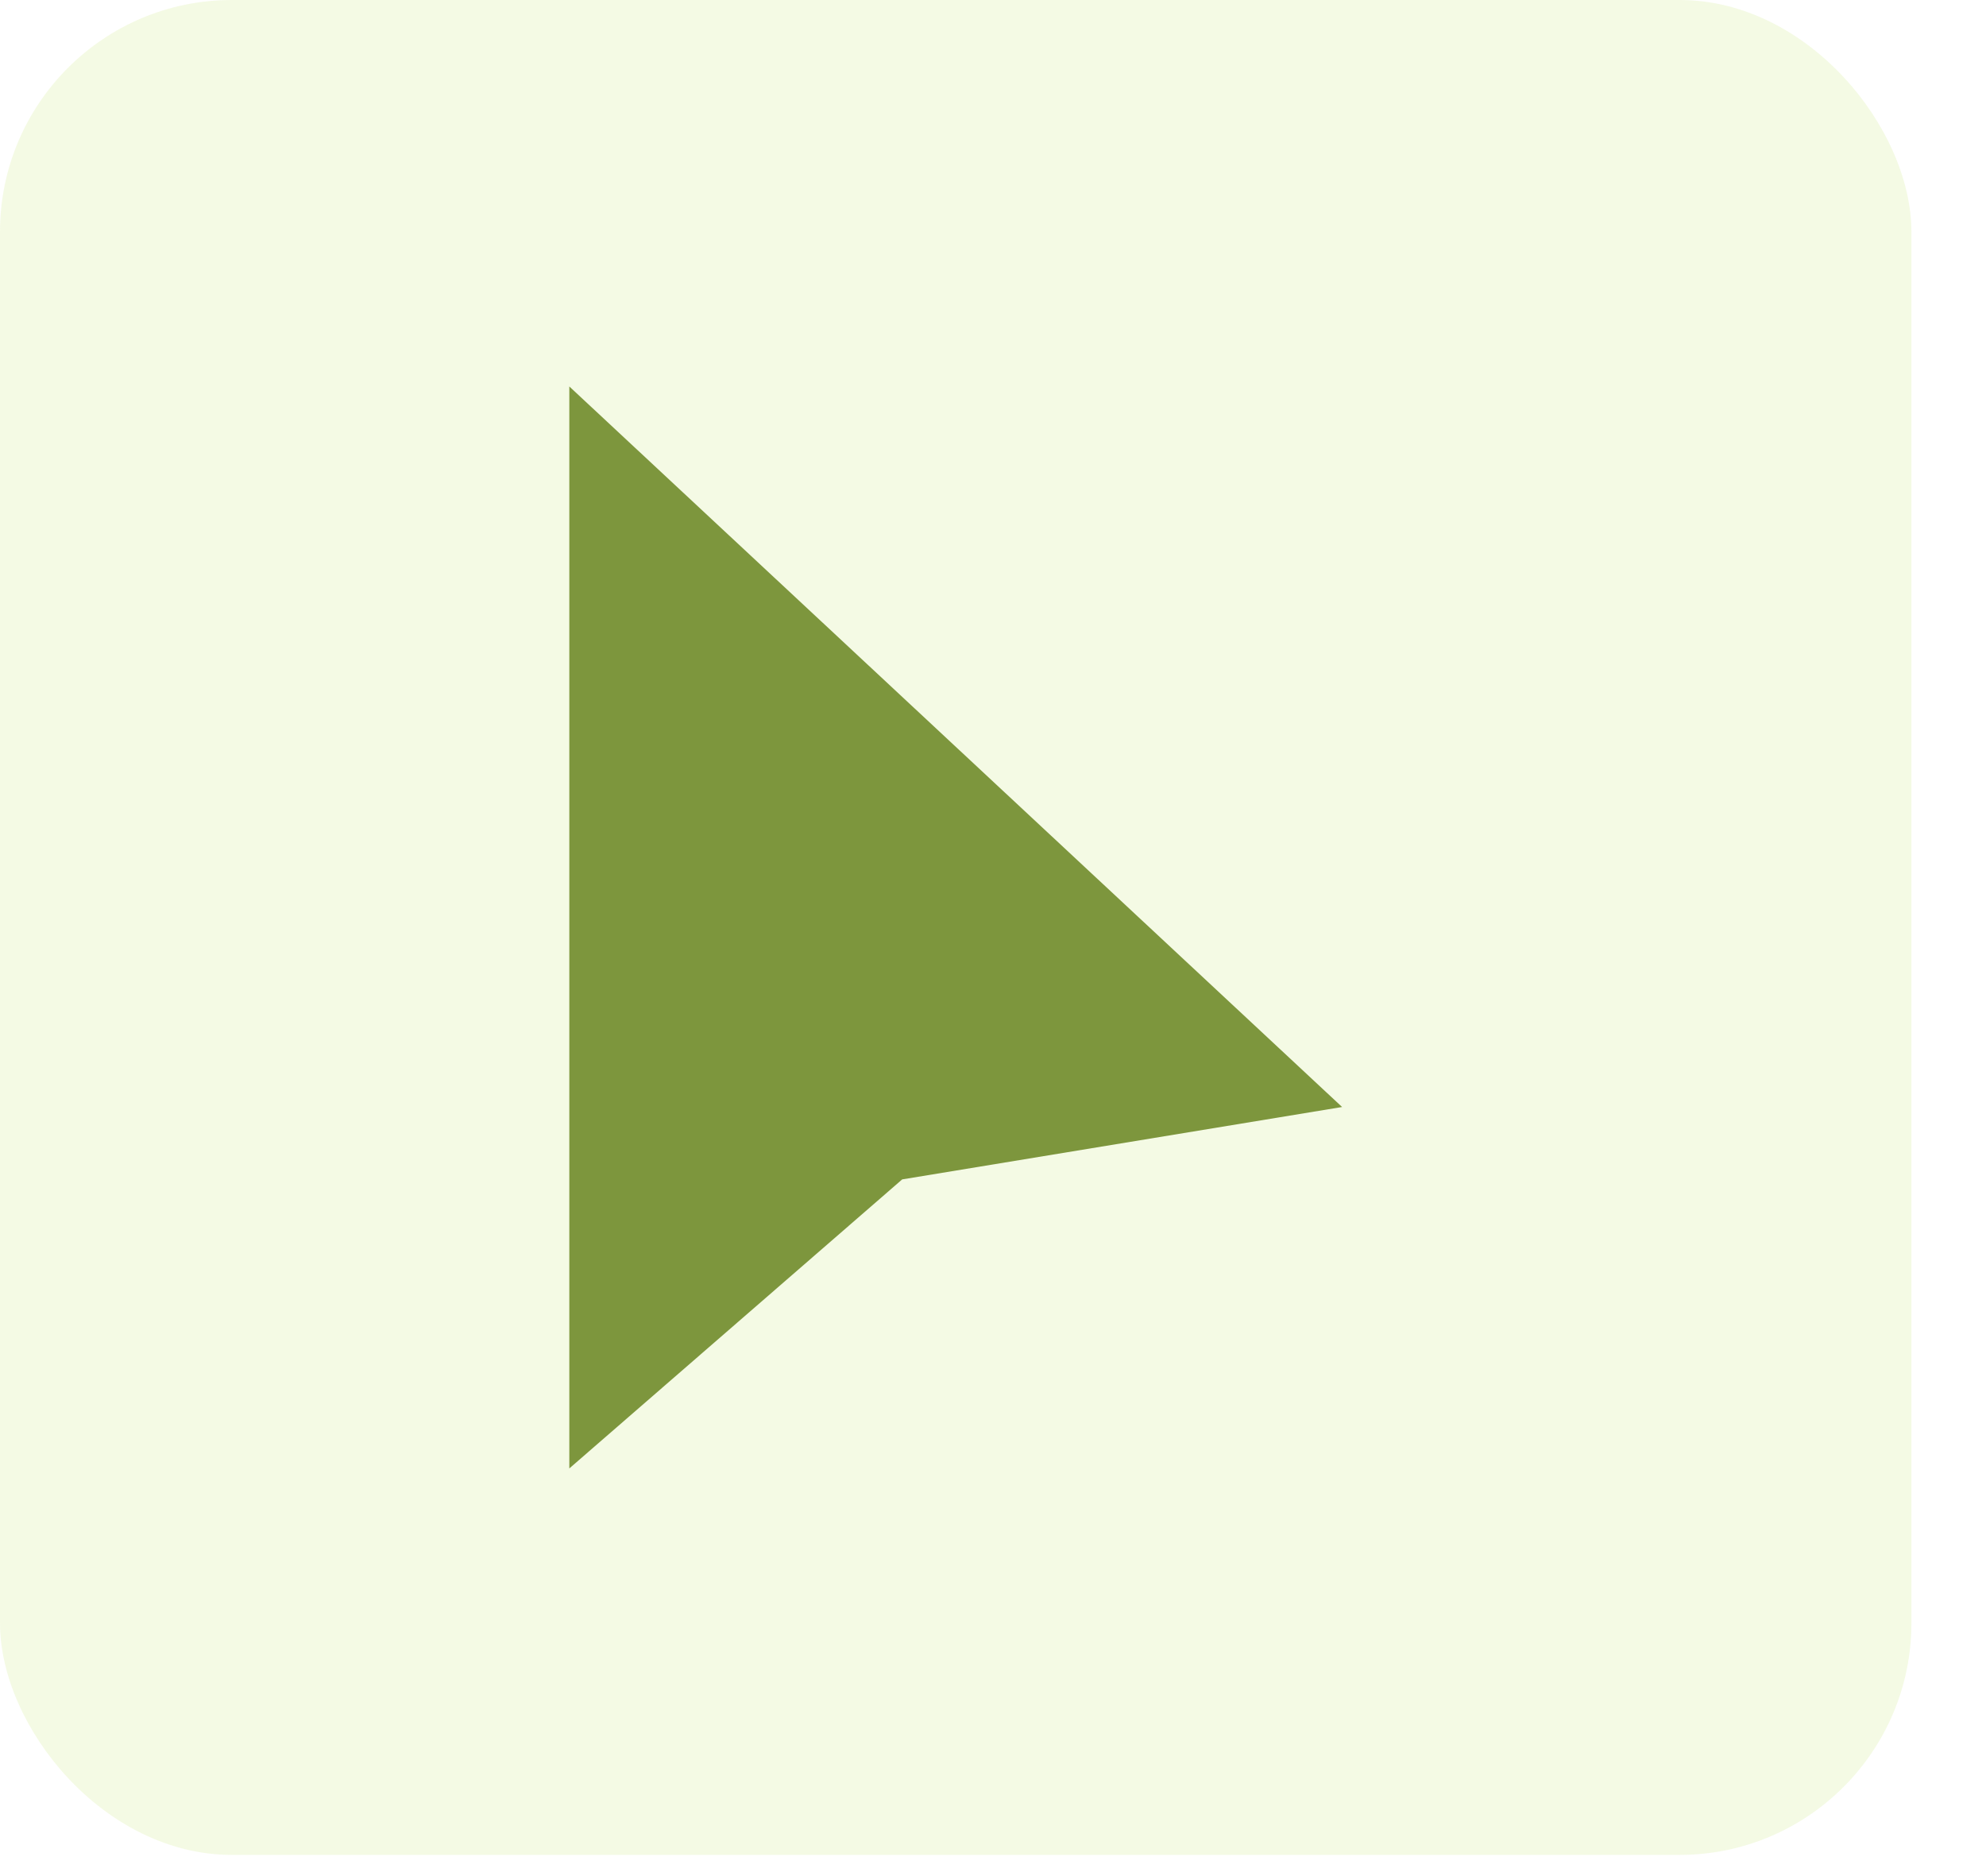
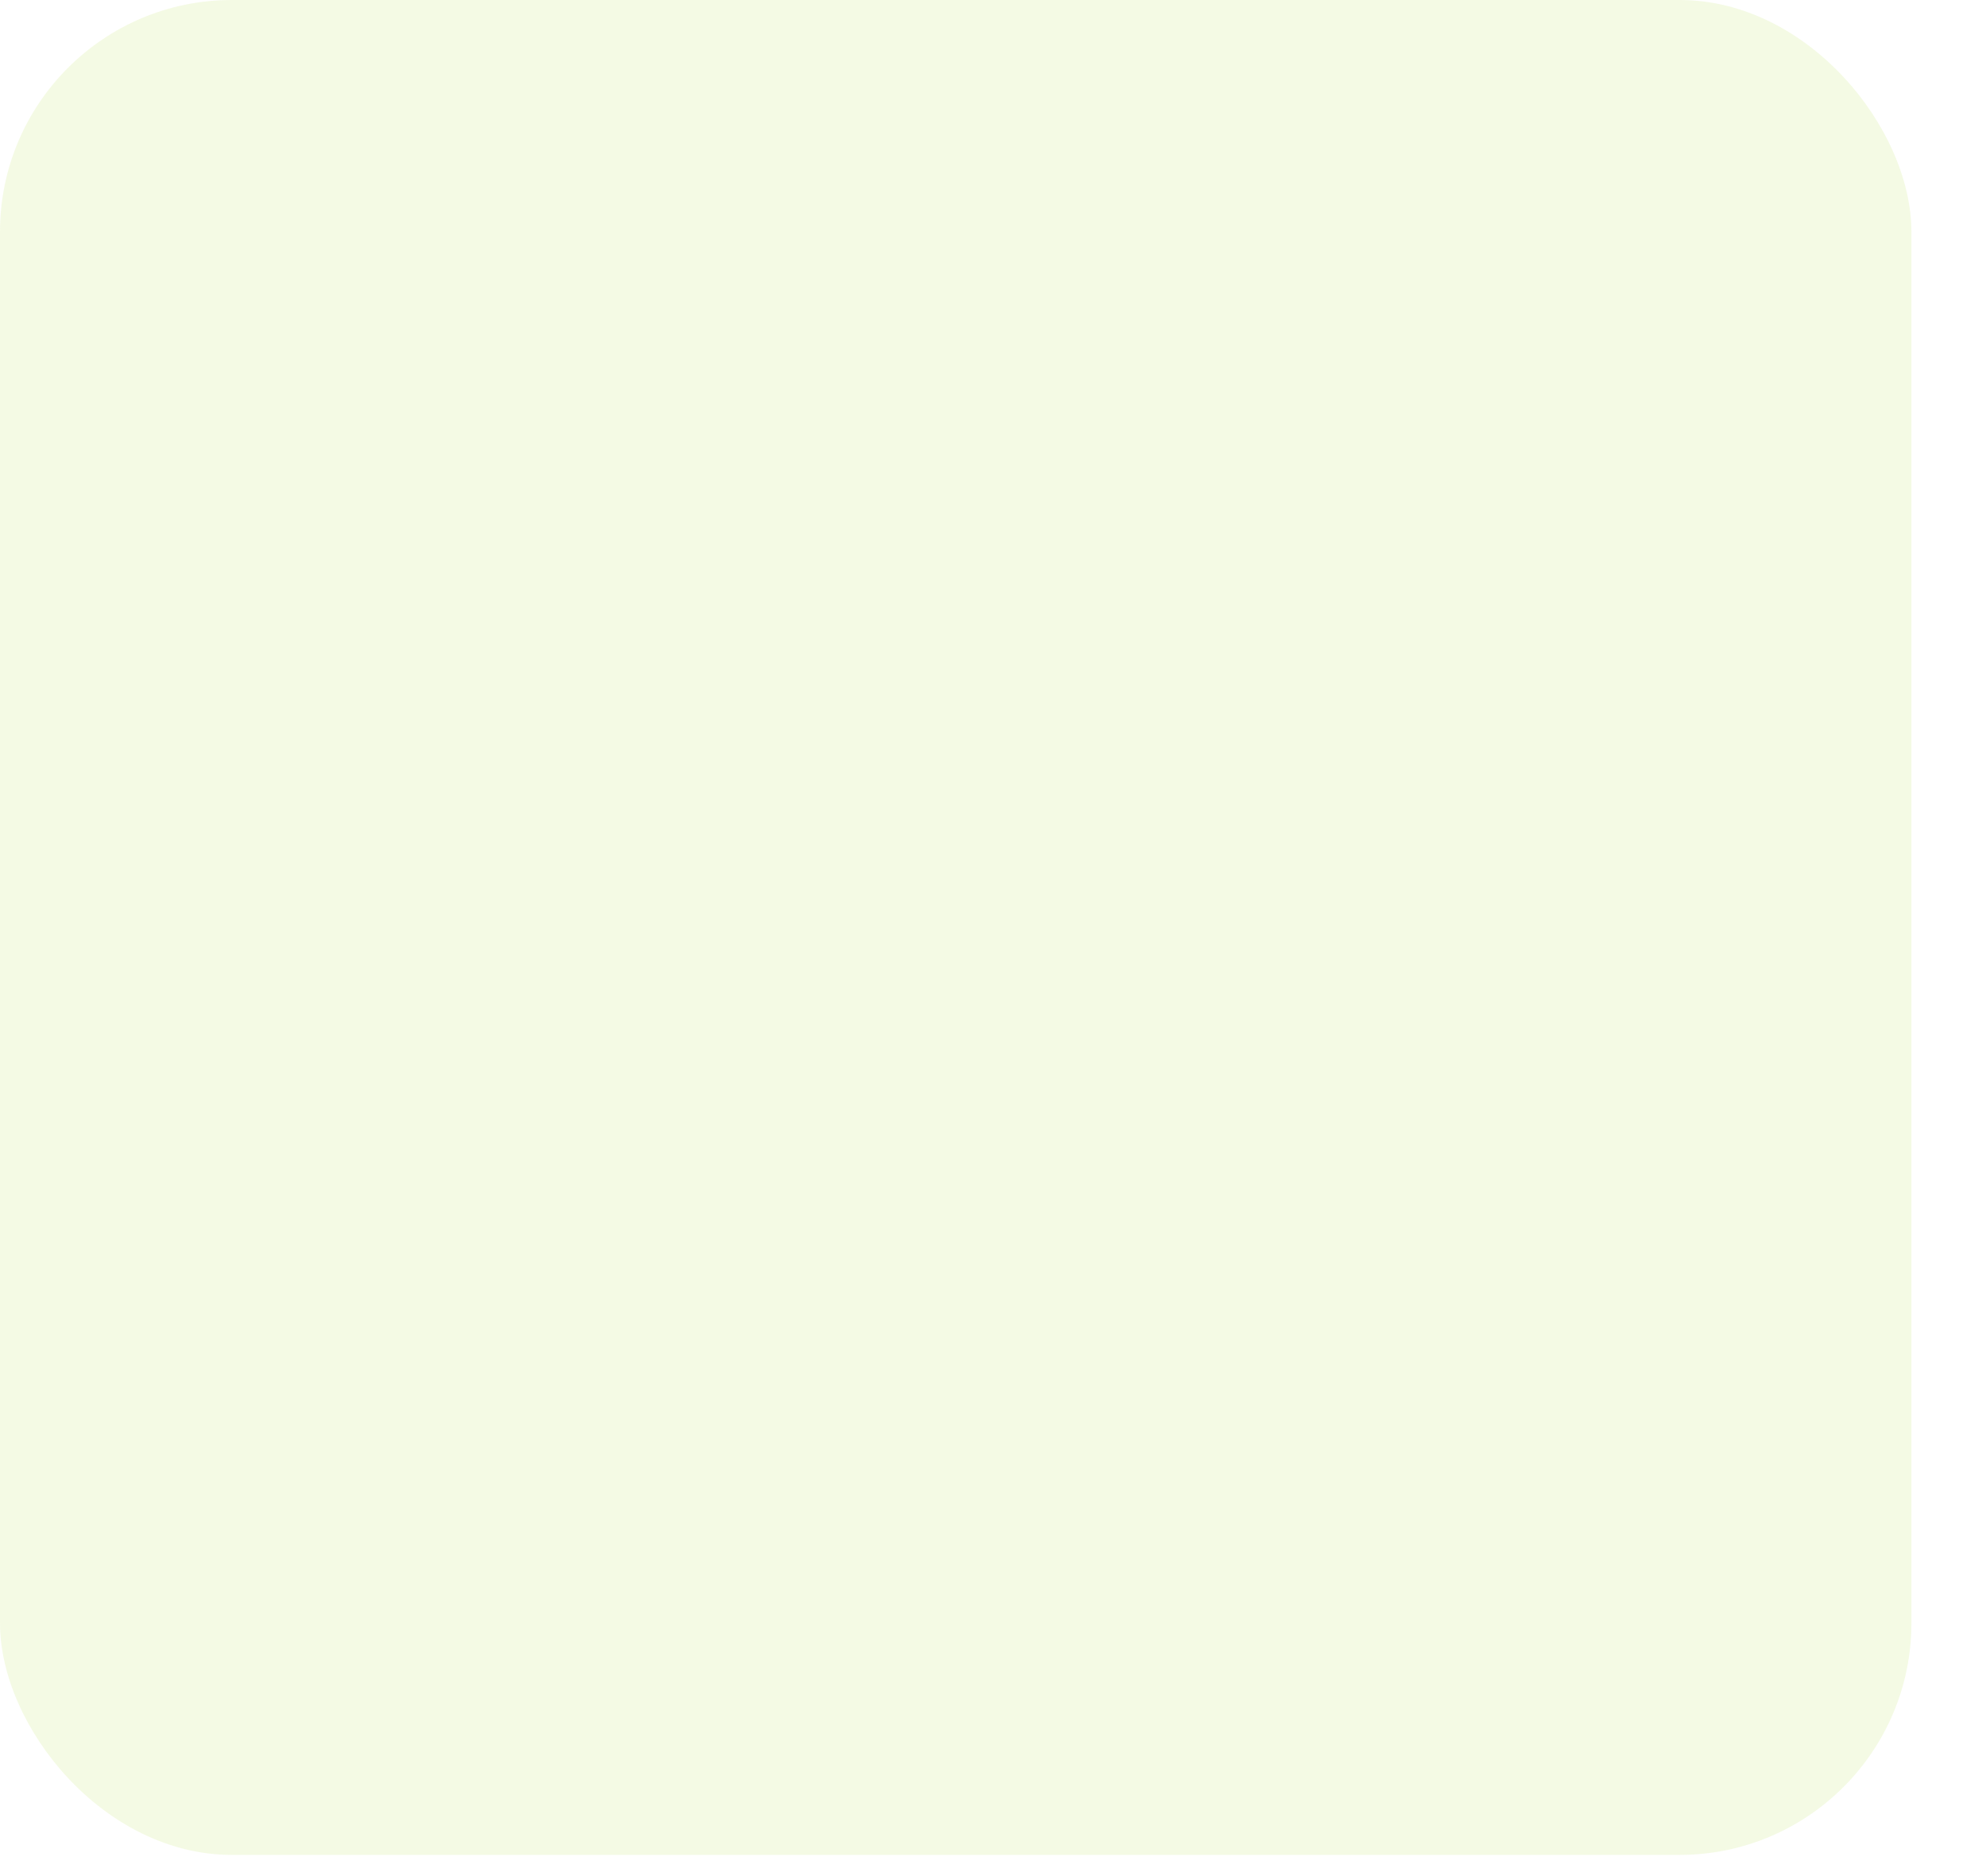
<svg xmlns="http://www.w3.org/2000/svg" width="18" height="17" viewBox="0 0 18 17" fill="none">
  <rect width="17.324" height="16.808" rx="2.101" fill="#BDE25F" fill-opacity="0.17" />
-   <path d="M12.164 10.031L8.177 10.687L5.16 13.306V3.502L12.164 10.031Z" fill="#7D963D" />
</svg>